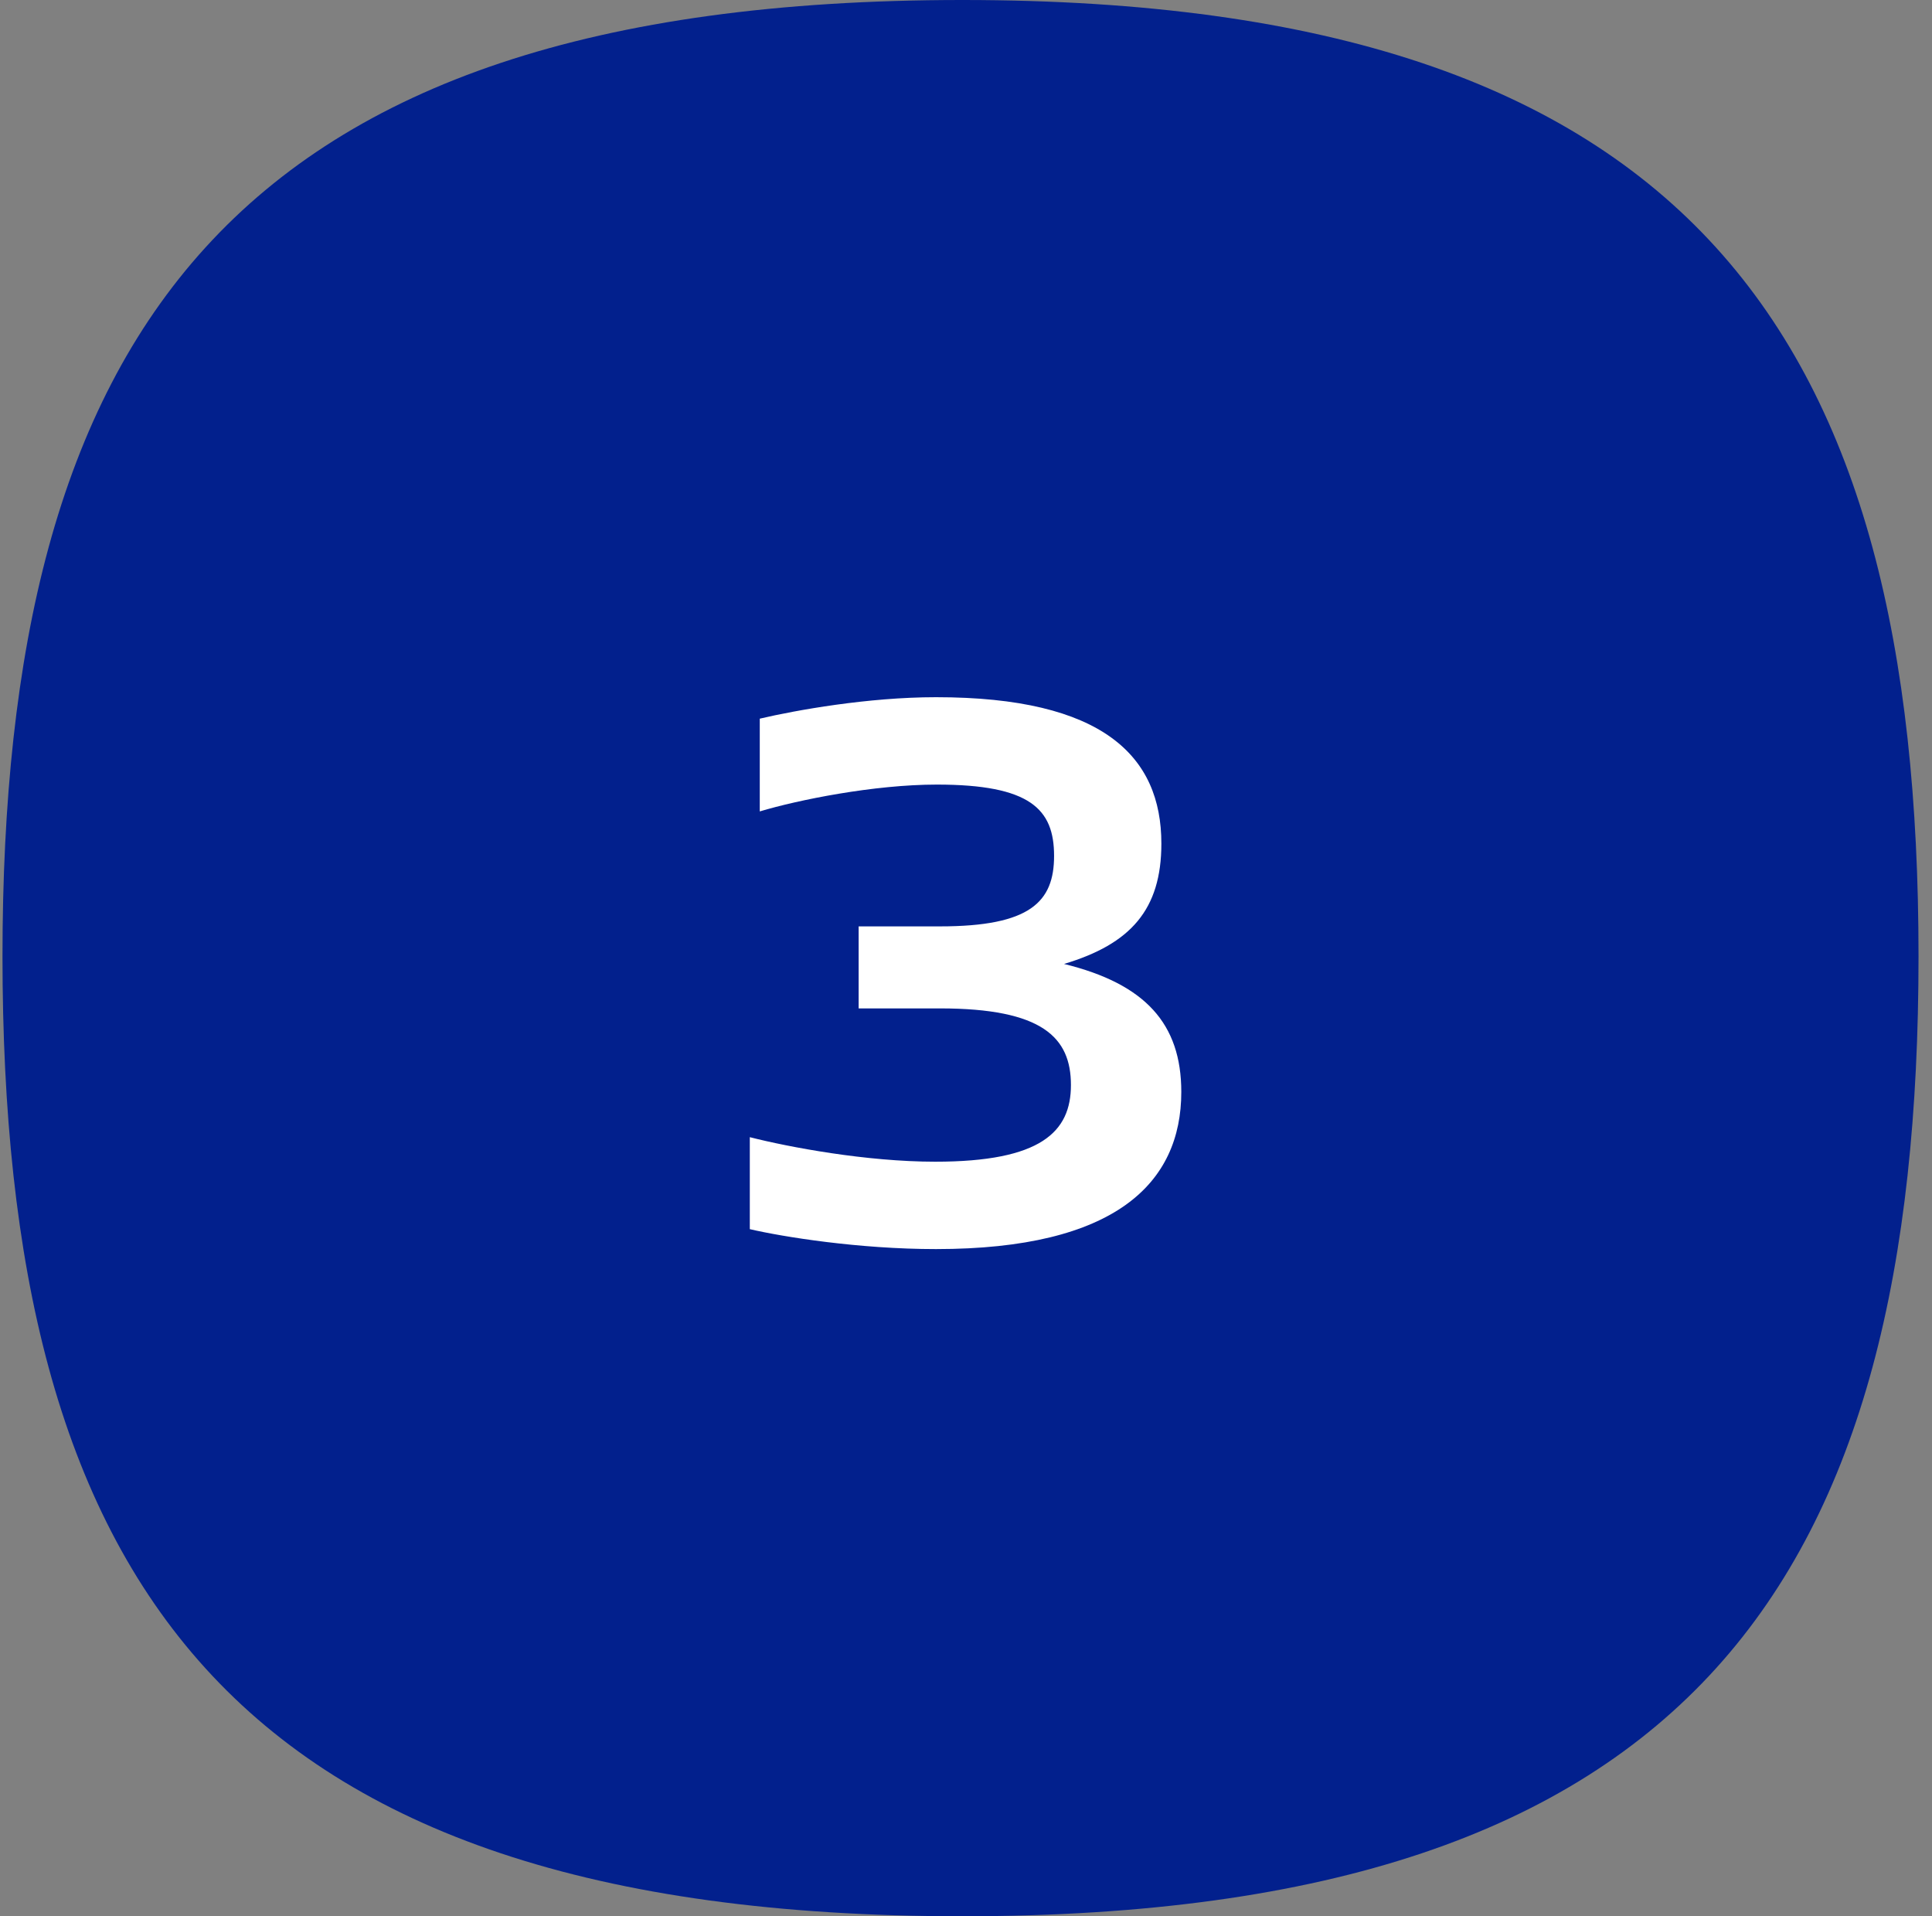
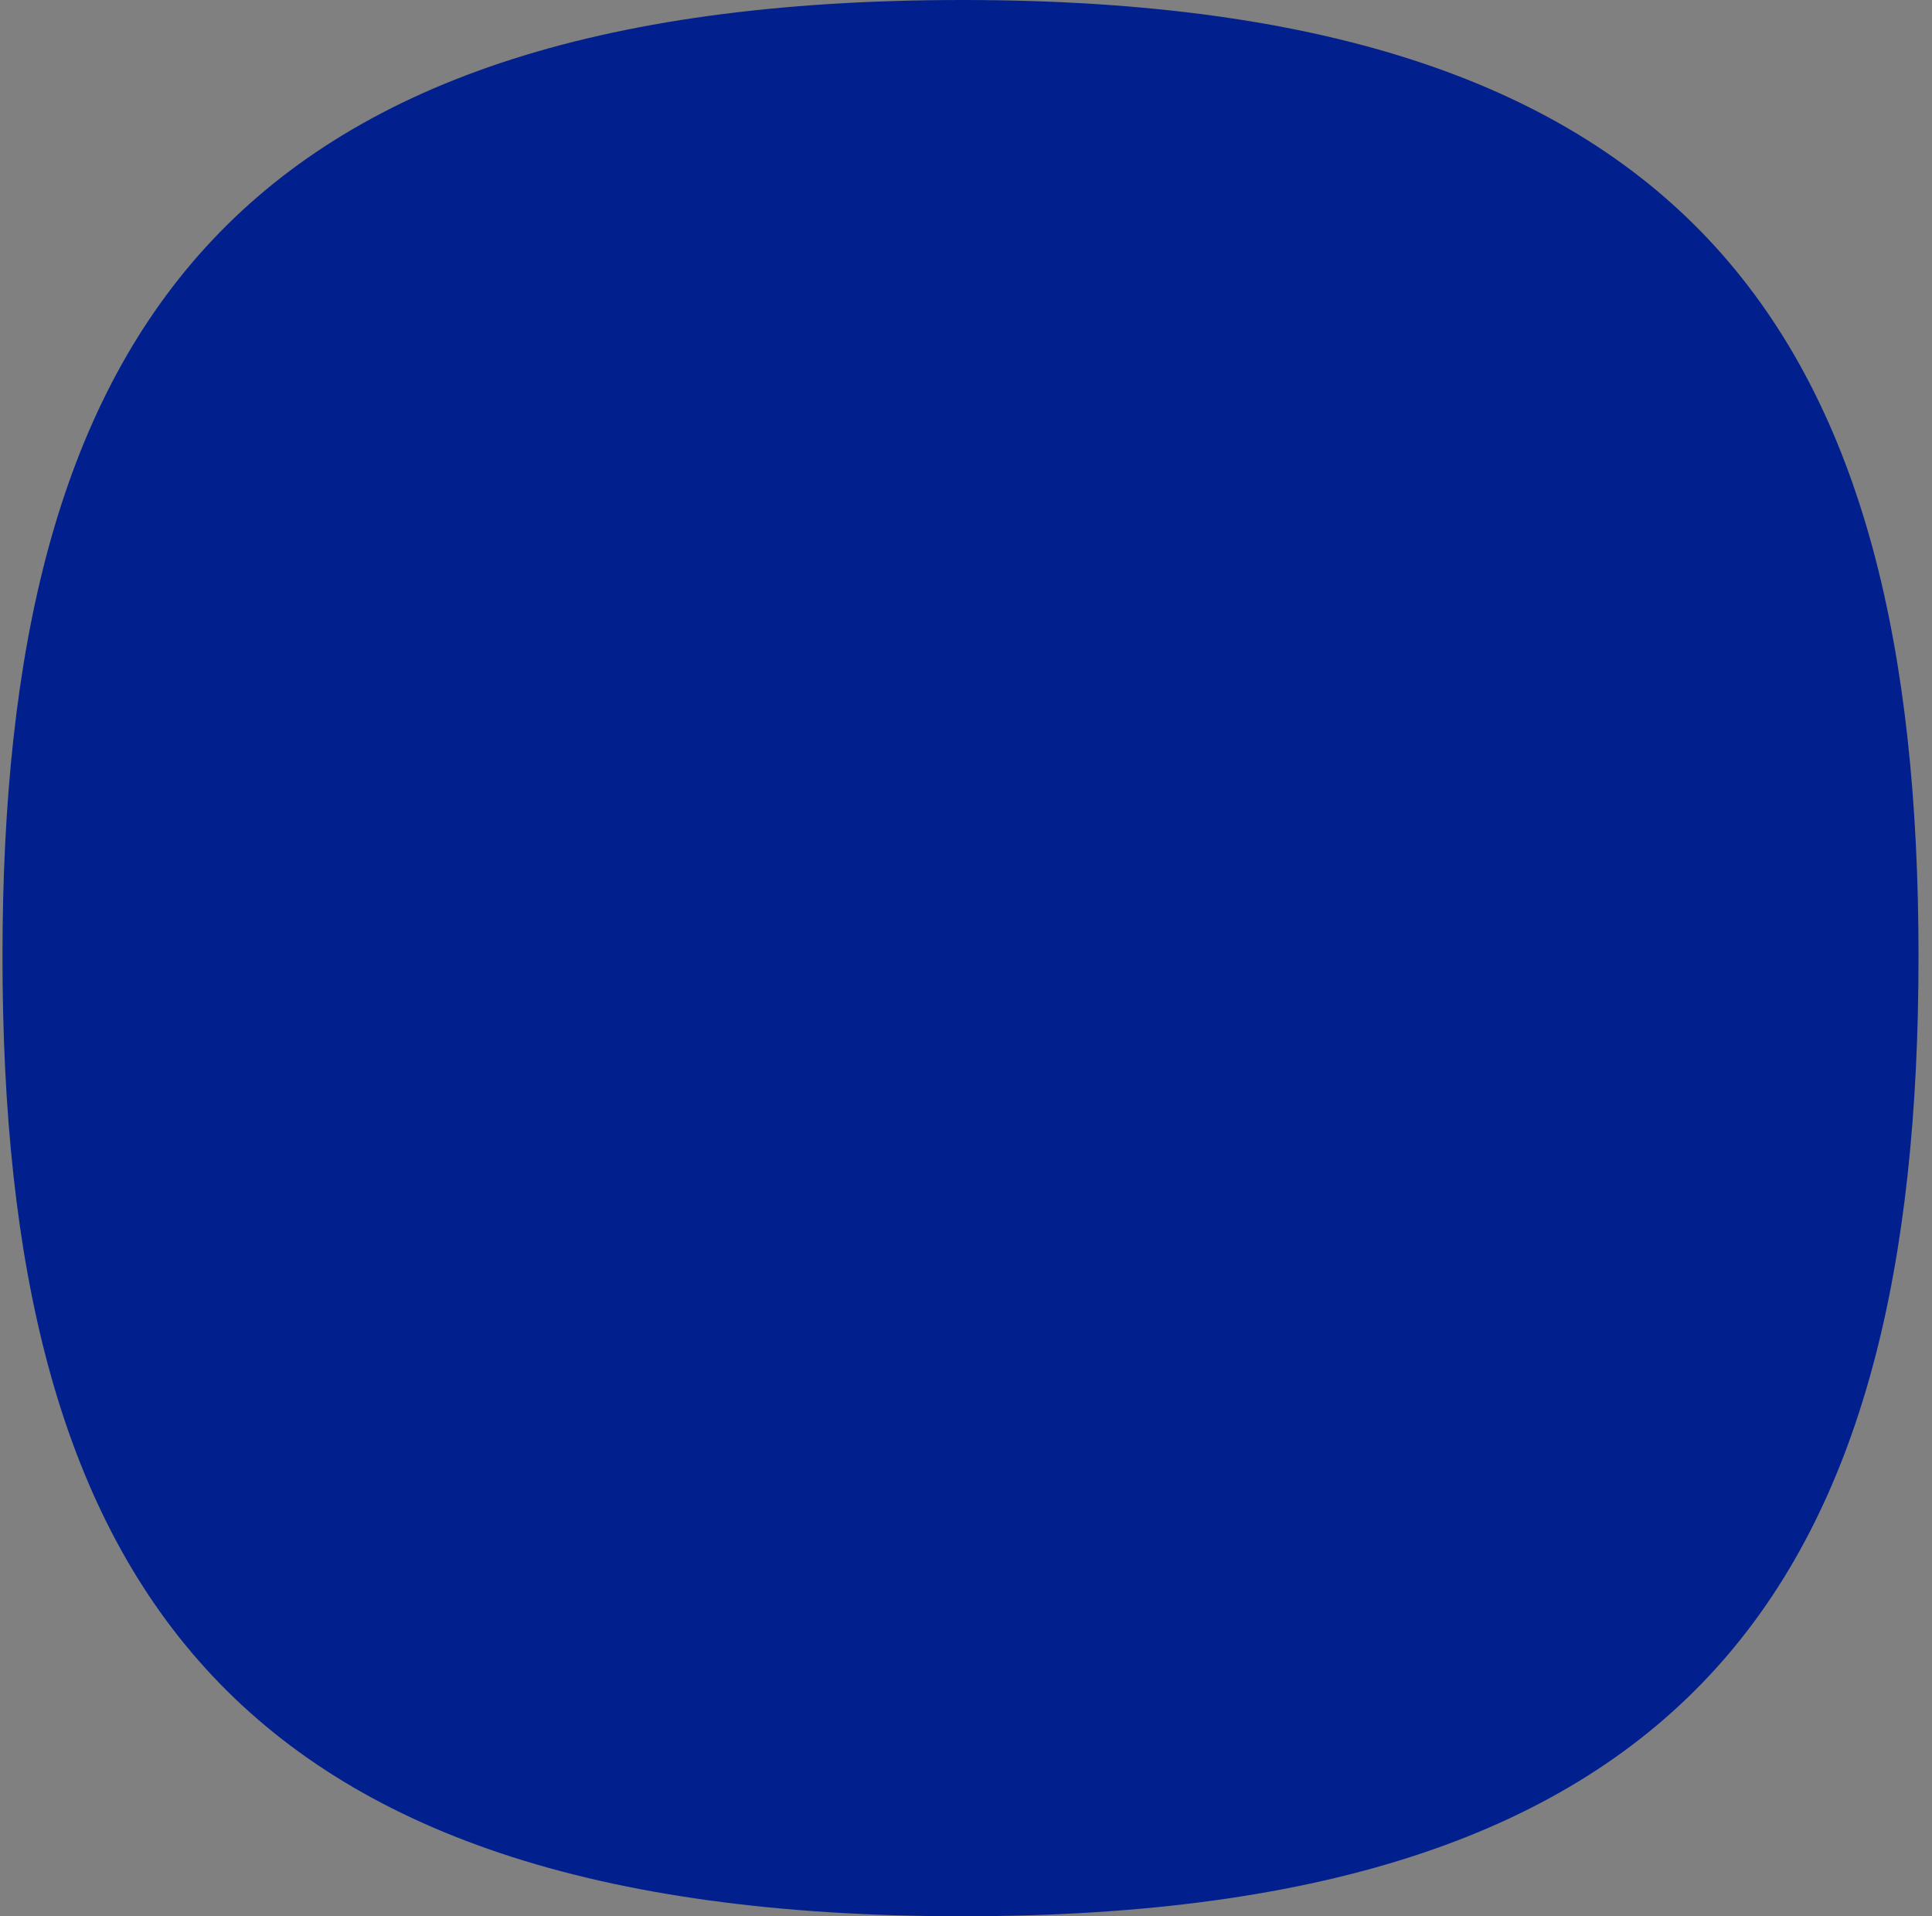
<svg xmlns="http://www.w3.org/2000/svg" width="121" height="120" viewBox="0 0 121 120" fill="none">
  <rect x="0" y="0" width="121" height="120" fill="#808080" stroke="none" />
  <path d="M0.156 59.886C0.156 21.354 14.027 0 60.271 0C106.283 0 120.156 21.354 120.156 59.886C120.156 98.646 106.283 120 60.271 120C14.027 120 0.156 98.646 0.156 59.886Z" fill="#02208D" />
-   <path d="M53.776 63.148V58.012H58.864C64.528 58.012 66.016 56.476 66.016 53.596C66.016 50.668 64.528 49.132 58.672 49.132C54.736 49.132 49.984 50.092 47.584 50.812V45.004C49.84 44.476 54.352 43.66 58.624 43.66C69.088 43.66 72.736 47.356 72.736 52.828C72.736 56.956 70.816 59.116 66.64 60.364C71.728 61.612 73.984 64.108 73.984 68.38C73.984 74.092 69.856 78.22 58.624 78.22C53.776 78.22 49.024 77.452 46.96 76.972V71.212C49.408 71.836 54.256 72.748 58.576 72.748C65.2 72.748 67.072 70.876 67.072 67.948C67.072 64.972 65.296 63.148 58.864 63.148H53.776Z" fill="white" />
</svg>